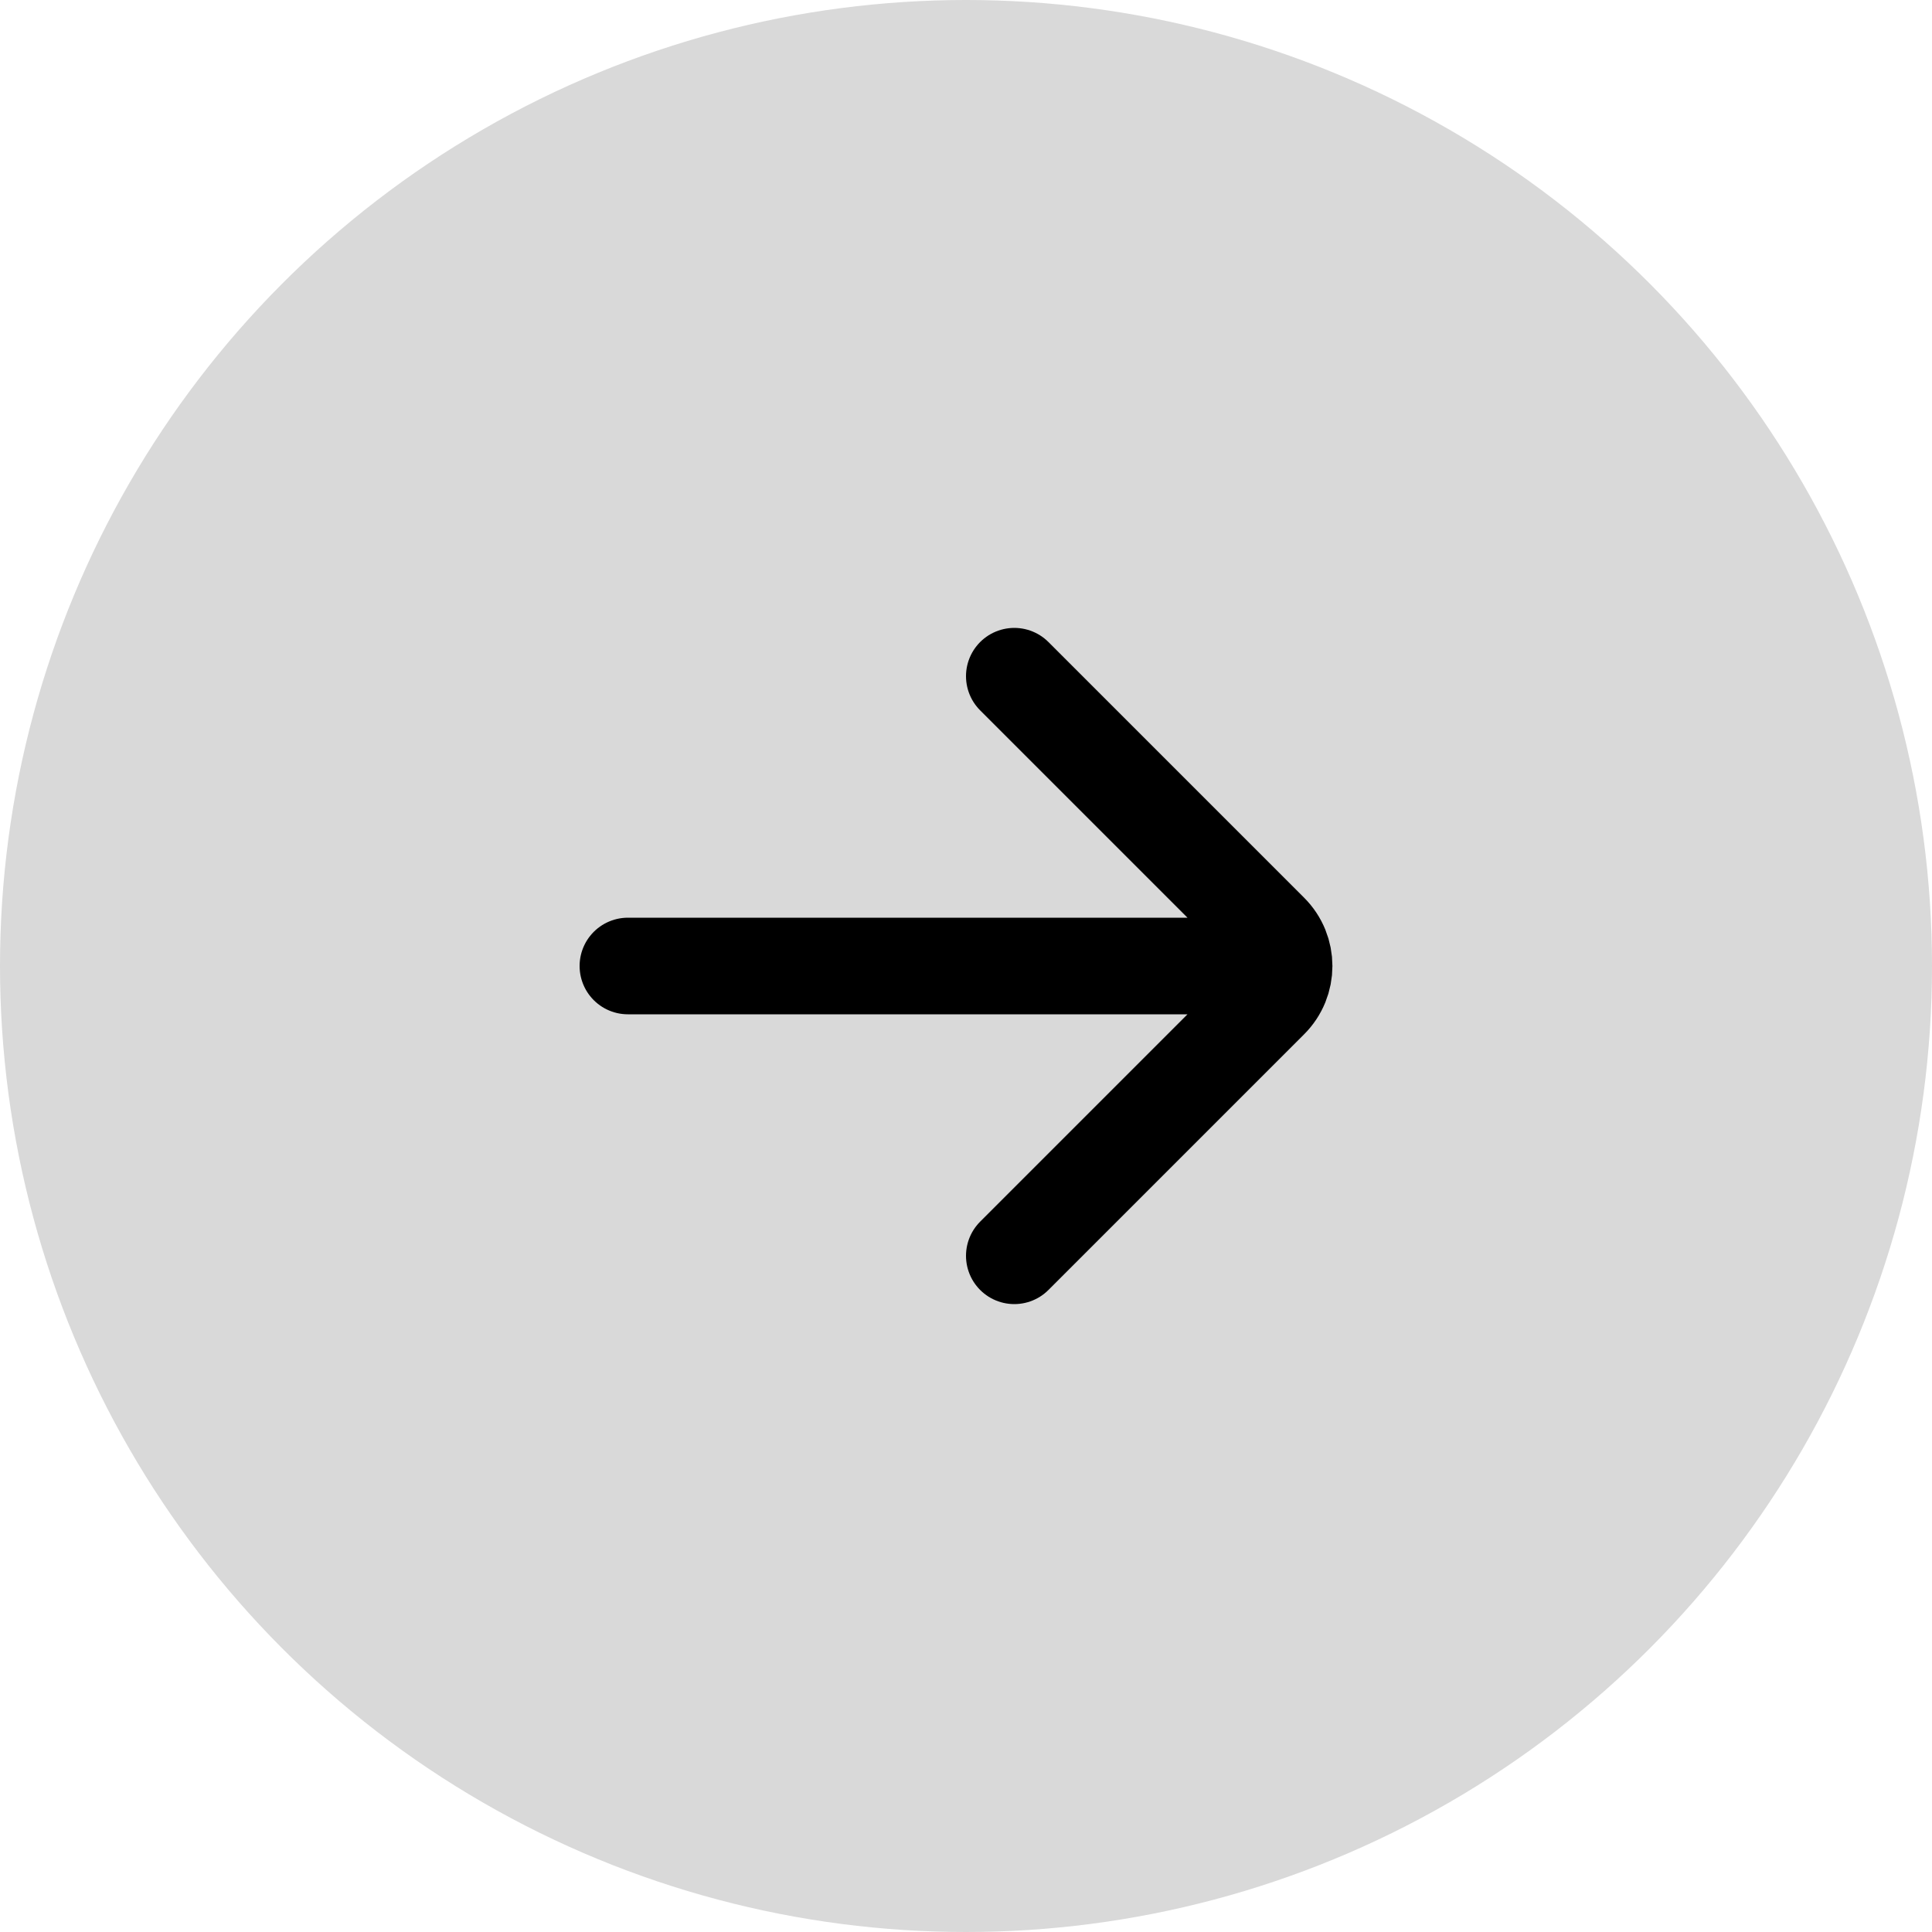
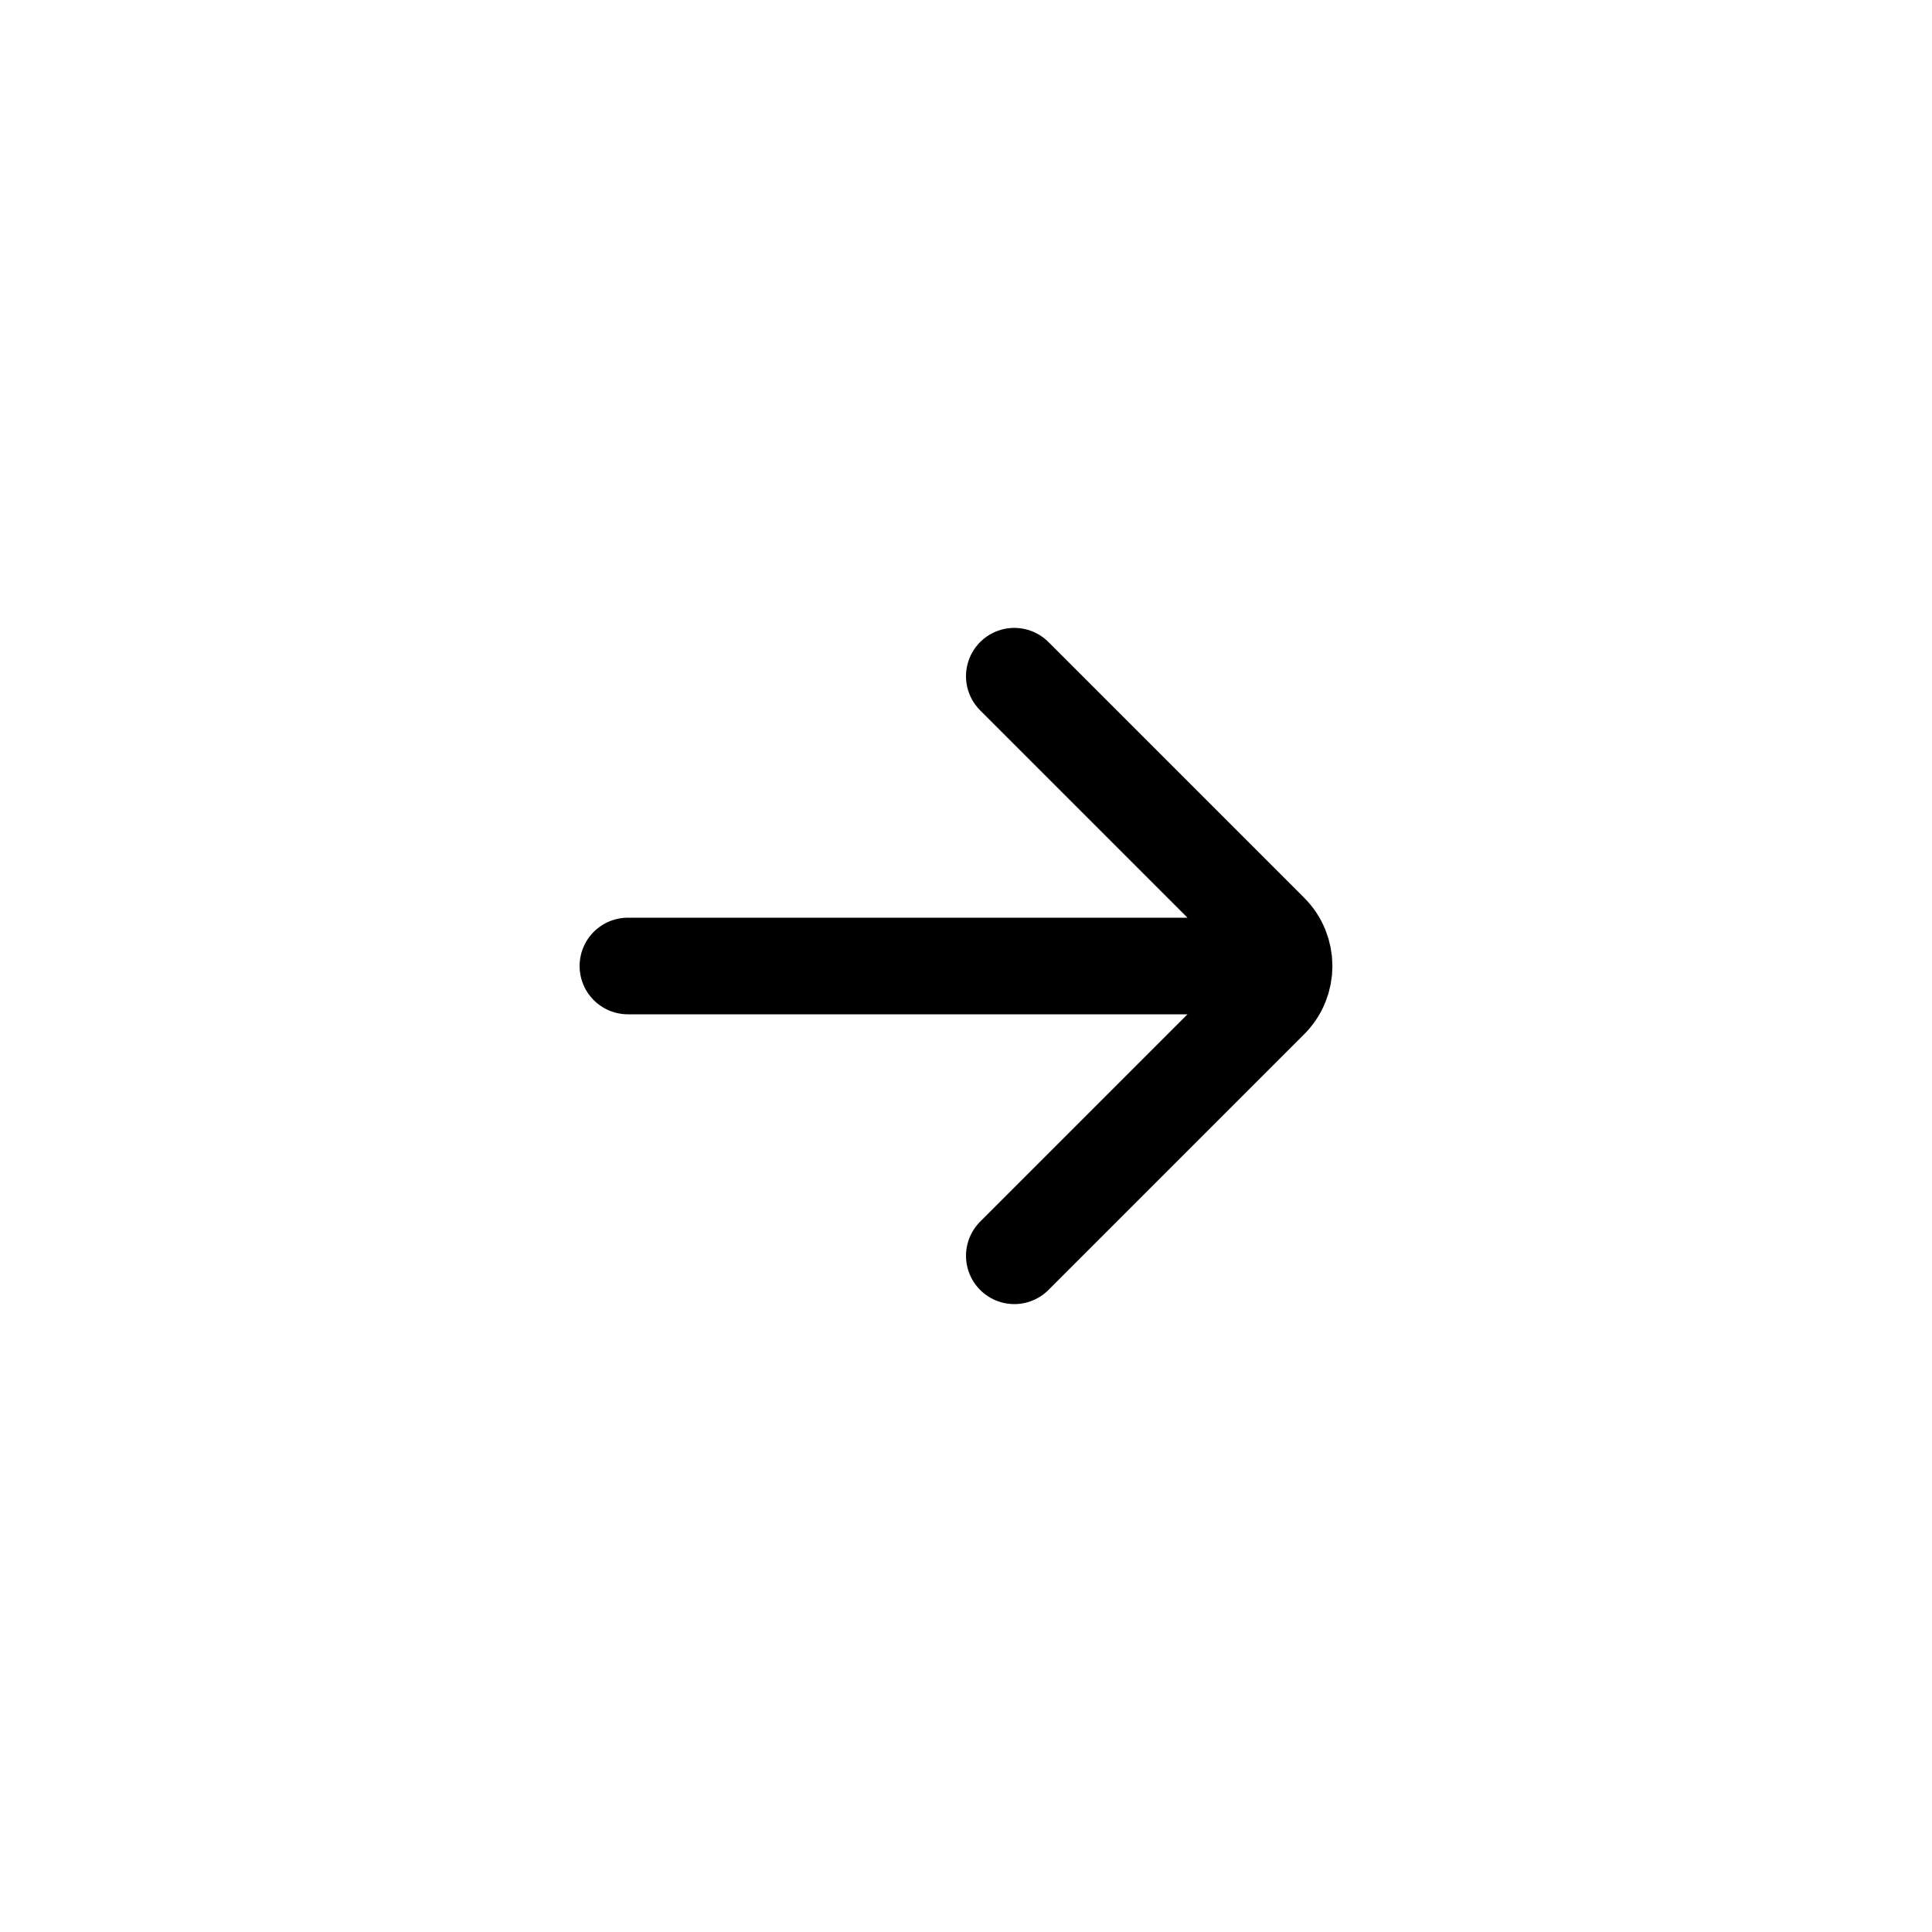
<svg xmlns="http://www.w3.org/2000/svg" width="40" height="40" viewBox="0 0 40 40" fill="none">
-   <circle cx="20" cy="20" r="20" transform="rotate(-180 20 20)" fill="#D9D9D9" />
  <path d="M13 20L26 20M21 26L26.293 20.707C26.684 20.317 26.684 19.683 26.293 19.293L21 14" stroke="black" stroke-width="2" stroke-linecap="round" />
</svg>